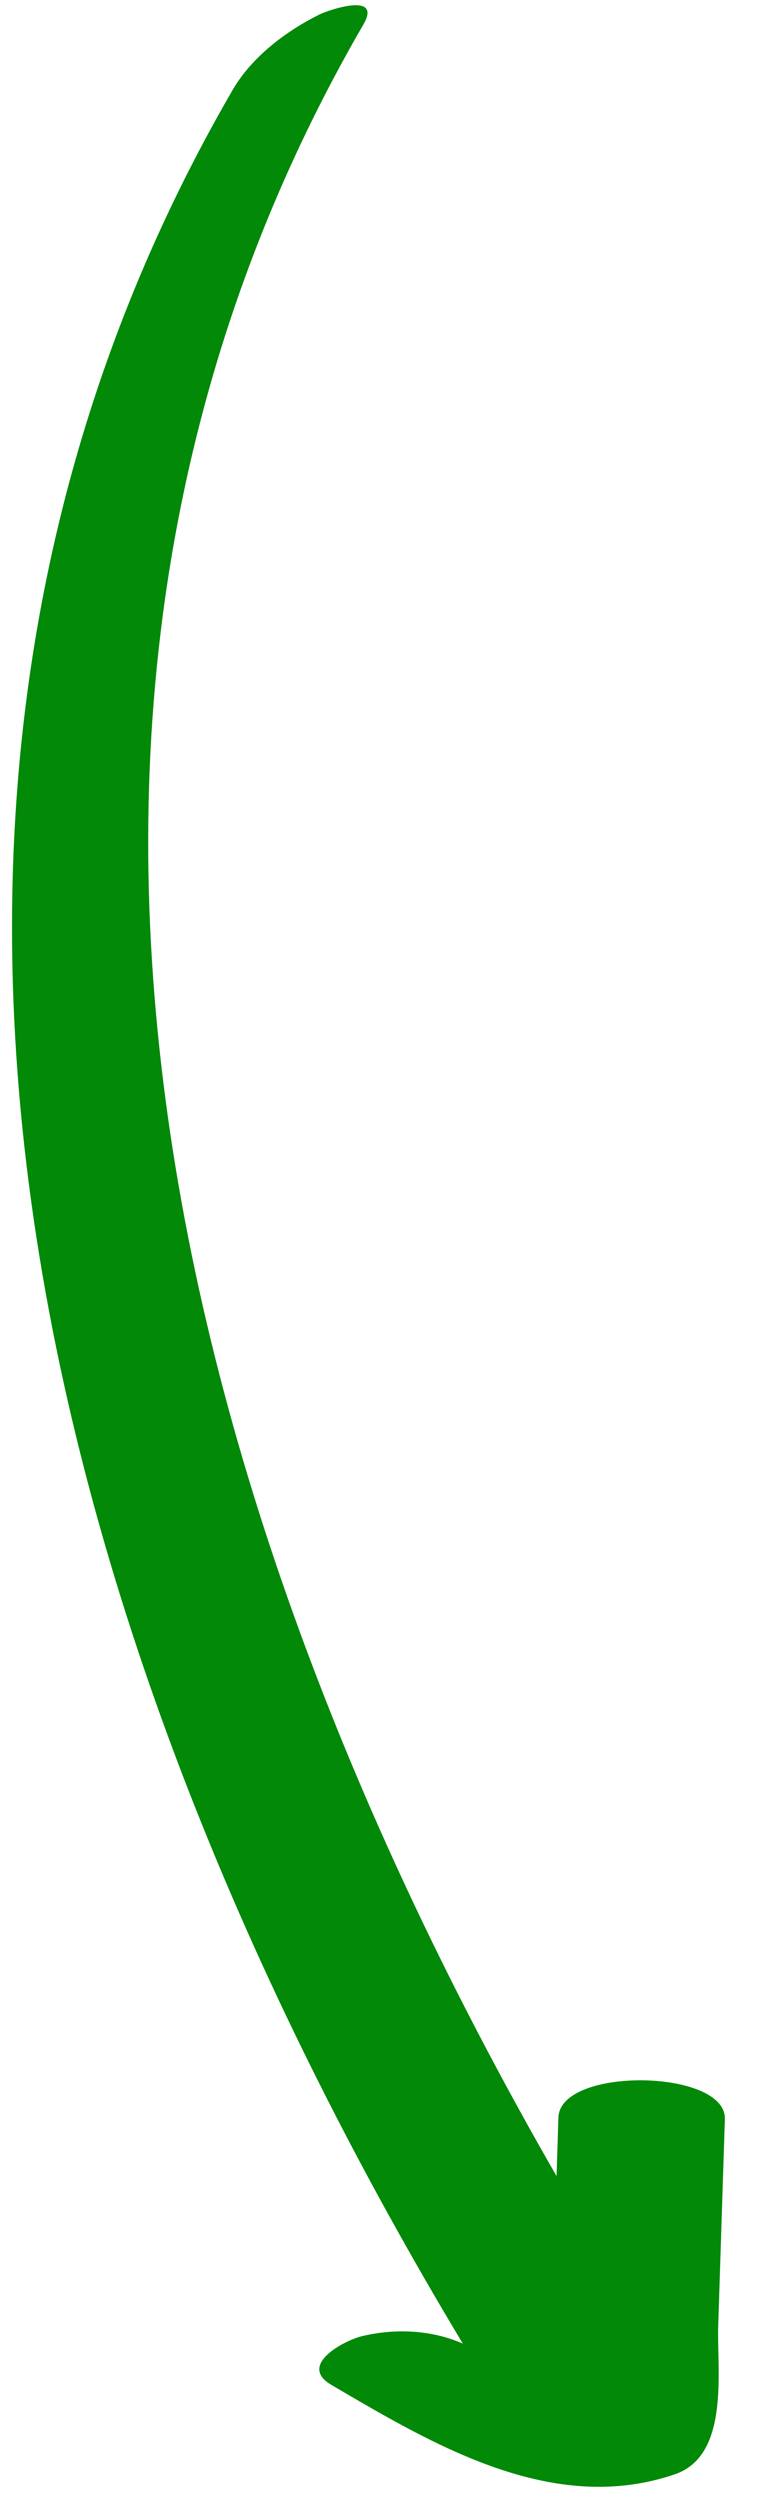
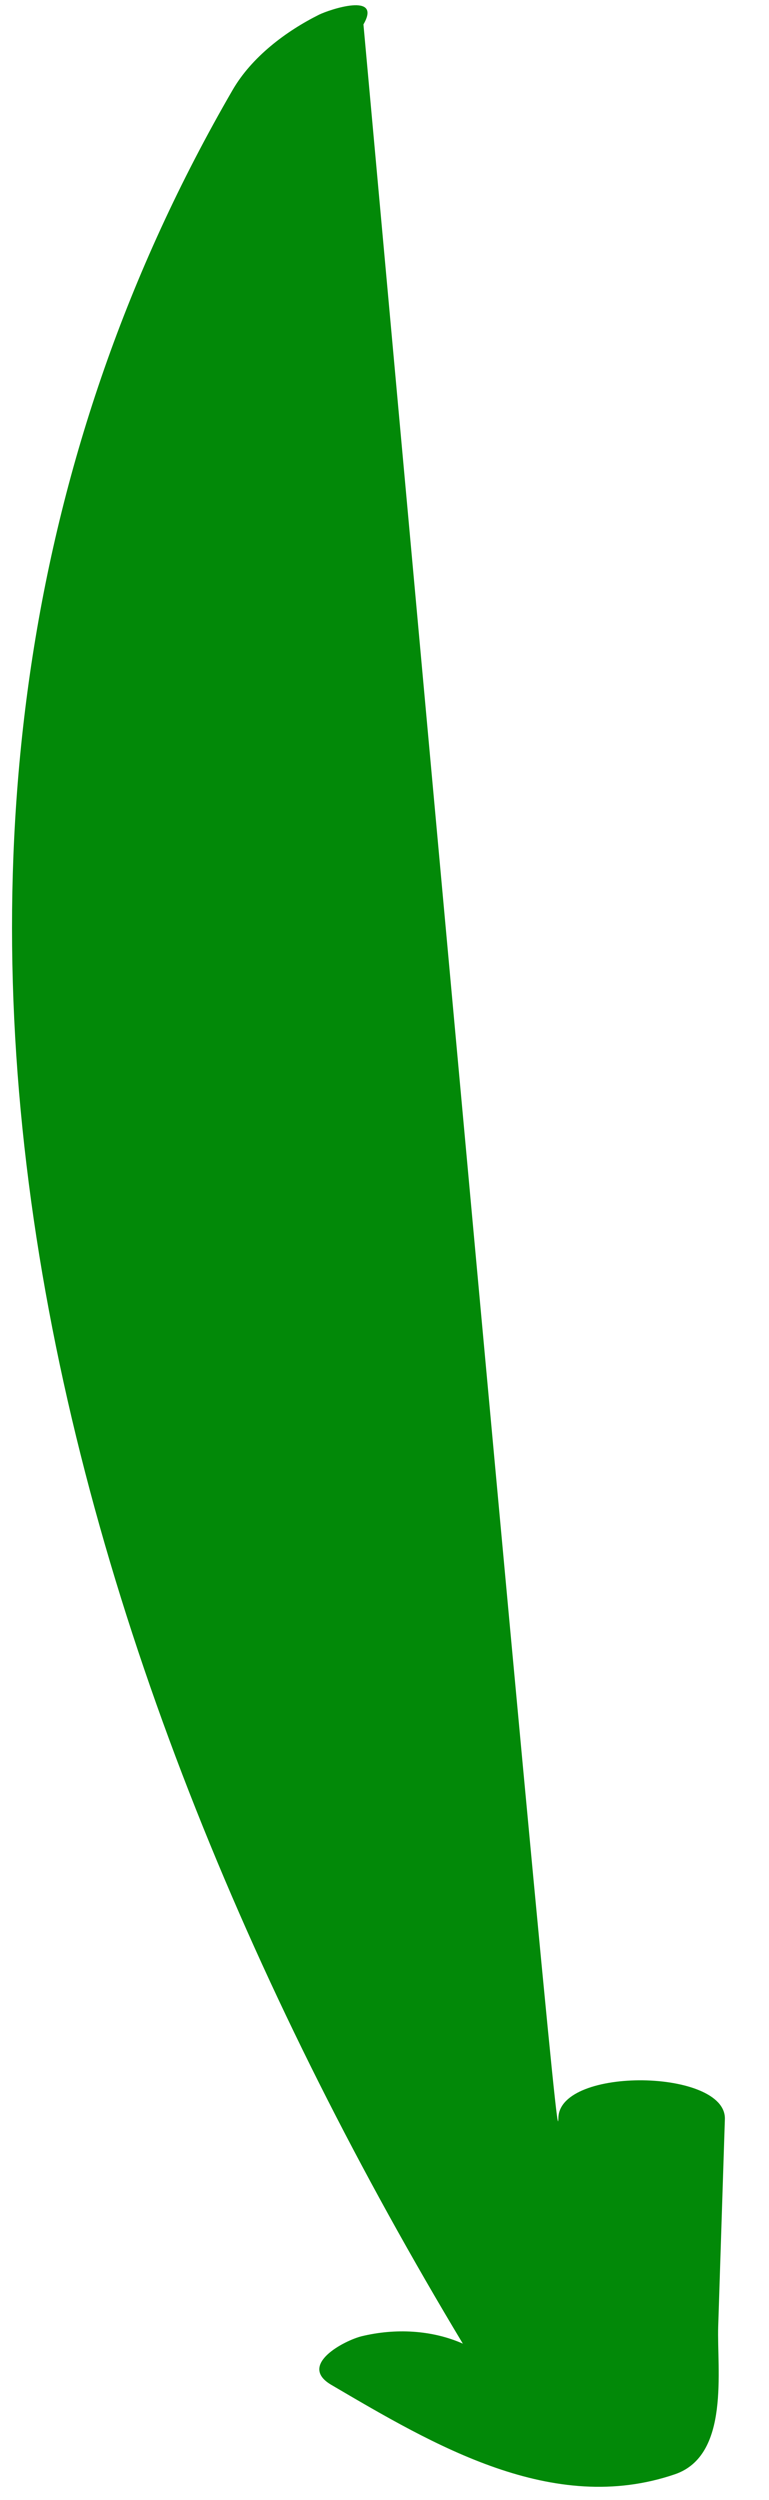
<svg xmlns="http://www.w3.org/2000/svg" width="16" height="52" viewBox="0 0 16 52" fill="none">
-   <path d="M7.562 0.508C-0.829 14.98 3.759 31.679 11.58 45.263C11.593 44.857 11.606 44.451 11.618 44.046C11.653 42.979 15.115 43.034 15.082 44.079C15.036 45.515 14.989 46.952 14.943 48.388C14.914 49.288 15.194 51.071 14.042 51.465C11.503 52.332 9.035 50.862 6.893 49.605C6.186 49.191 7.17 48.68 7.528 48.593C8.22 48.426 8.981 48.46 9.63 48.748C1.178 34.692 -3.979 17.08 4.842 1.868C5.237 1.188 5.941 0.654 6.637 0.306C6.856 0.198 7.956 -0.171 7.562 0.508Z" fill="#028908" />
+   <path d="M7.562 0.508C11.593 44.857 11.606 44.451 11.618 44.046C11.653 42.979 15.115 43.034 15.082 44.079C15.036 45.515 14.989 46.952 14.943 48.388C14.914 49.288 15.194 51.071 14.042 51.465C11.503 52.332 9.035 50.862 6.893 49.605C6.186 49.191 7.17 48.68 7.528 48.593C8.22 48.426 8.981 48.46 9.63 48.748C1.178 34.692 -3.979 17.08 4.842 1.868C5.237 1.188 5.941 0.654 6.637 0.306C6.856 0.198 7.956 -0.171 7.562 0.508Z" fill="#028908" />
</svg>